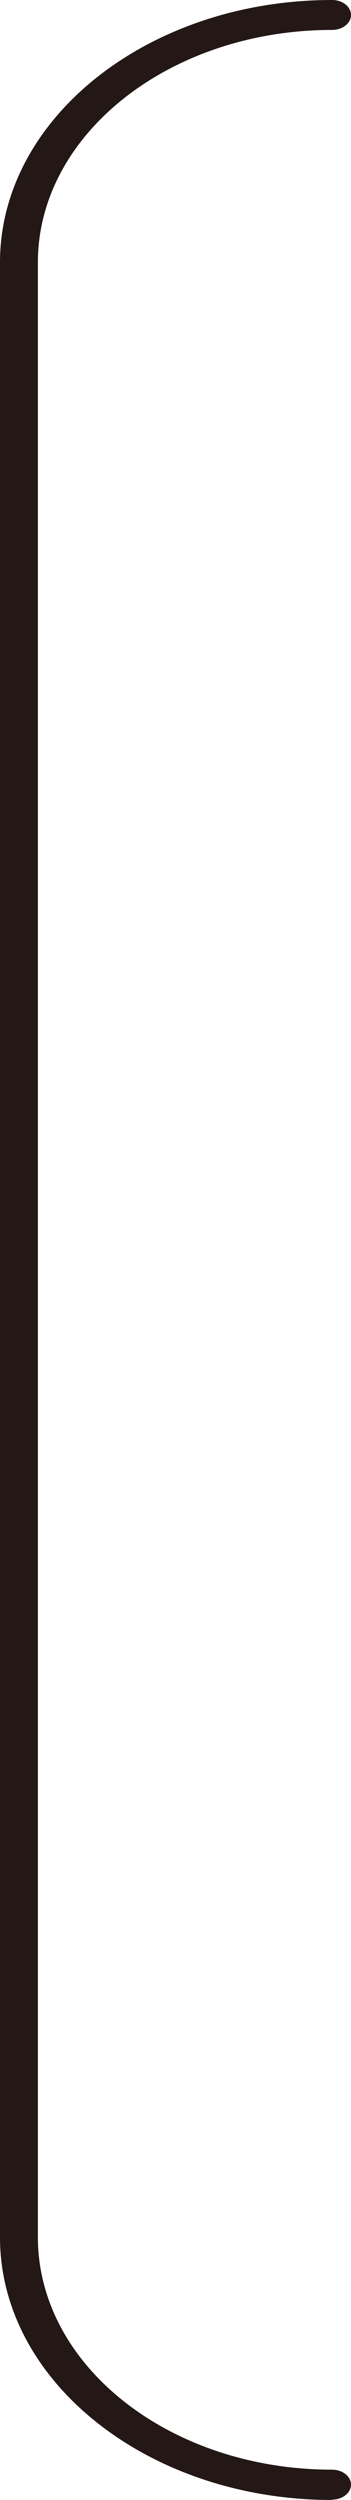
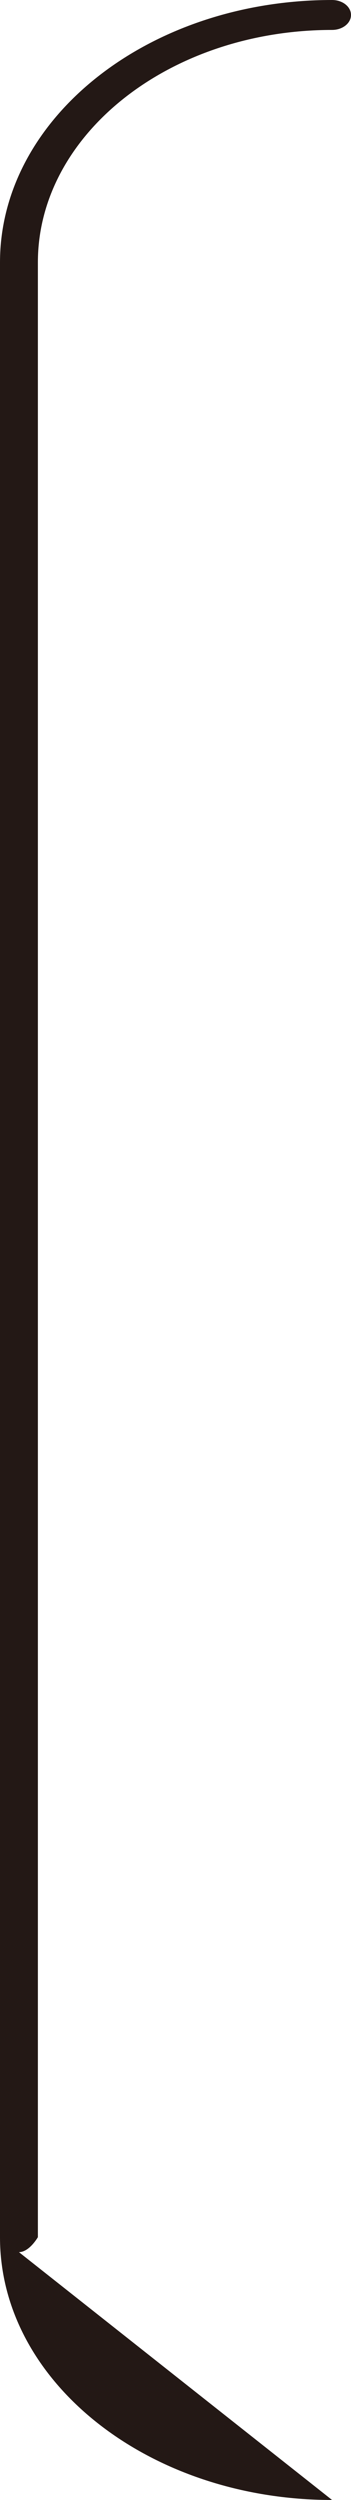
<svg xmlns="http://www.w3.org/2000/svg" id="_レイヤー_2" viewBox="0 0 18.53 131.94">
  <defs>
    <style>.cls-1{fill:#231815;stroke-width:0px;}</style>
  </defs>
  <g id="_本文">
    <g id="_障害説明">
-       <path class="cls-1" d="M17.53,131.94c-9.66,0-17.53-6.22-17.53-13.86V13.85C0,6.22,7.86,0,17.53,0c.55,0,1,.35,1,.79s-.45.79-1,.79c-8.56,0-15.53,5.51-15.53,12.27v104.22c0,6.77,6.96,12.27,15.53,12.27.55,0,1,.35,1,.79s-.45.79-1,.79Z" />
+       <path class="cls-1" d="M17.53,131.94c-9.66,0-17.53-6.22-17.53-13.86V13.85C0,6.22,7.86,0,17.53,0c.55,0,1,.35,1,.79s-.45.79-1,.79c-8.56,0-15.53,5.51-15.53,12.27v104.22s-.45.79-1,.79Z" />
    </g>
  </g>
</svg>